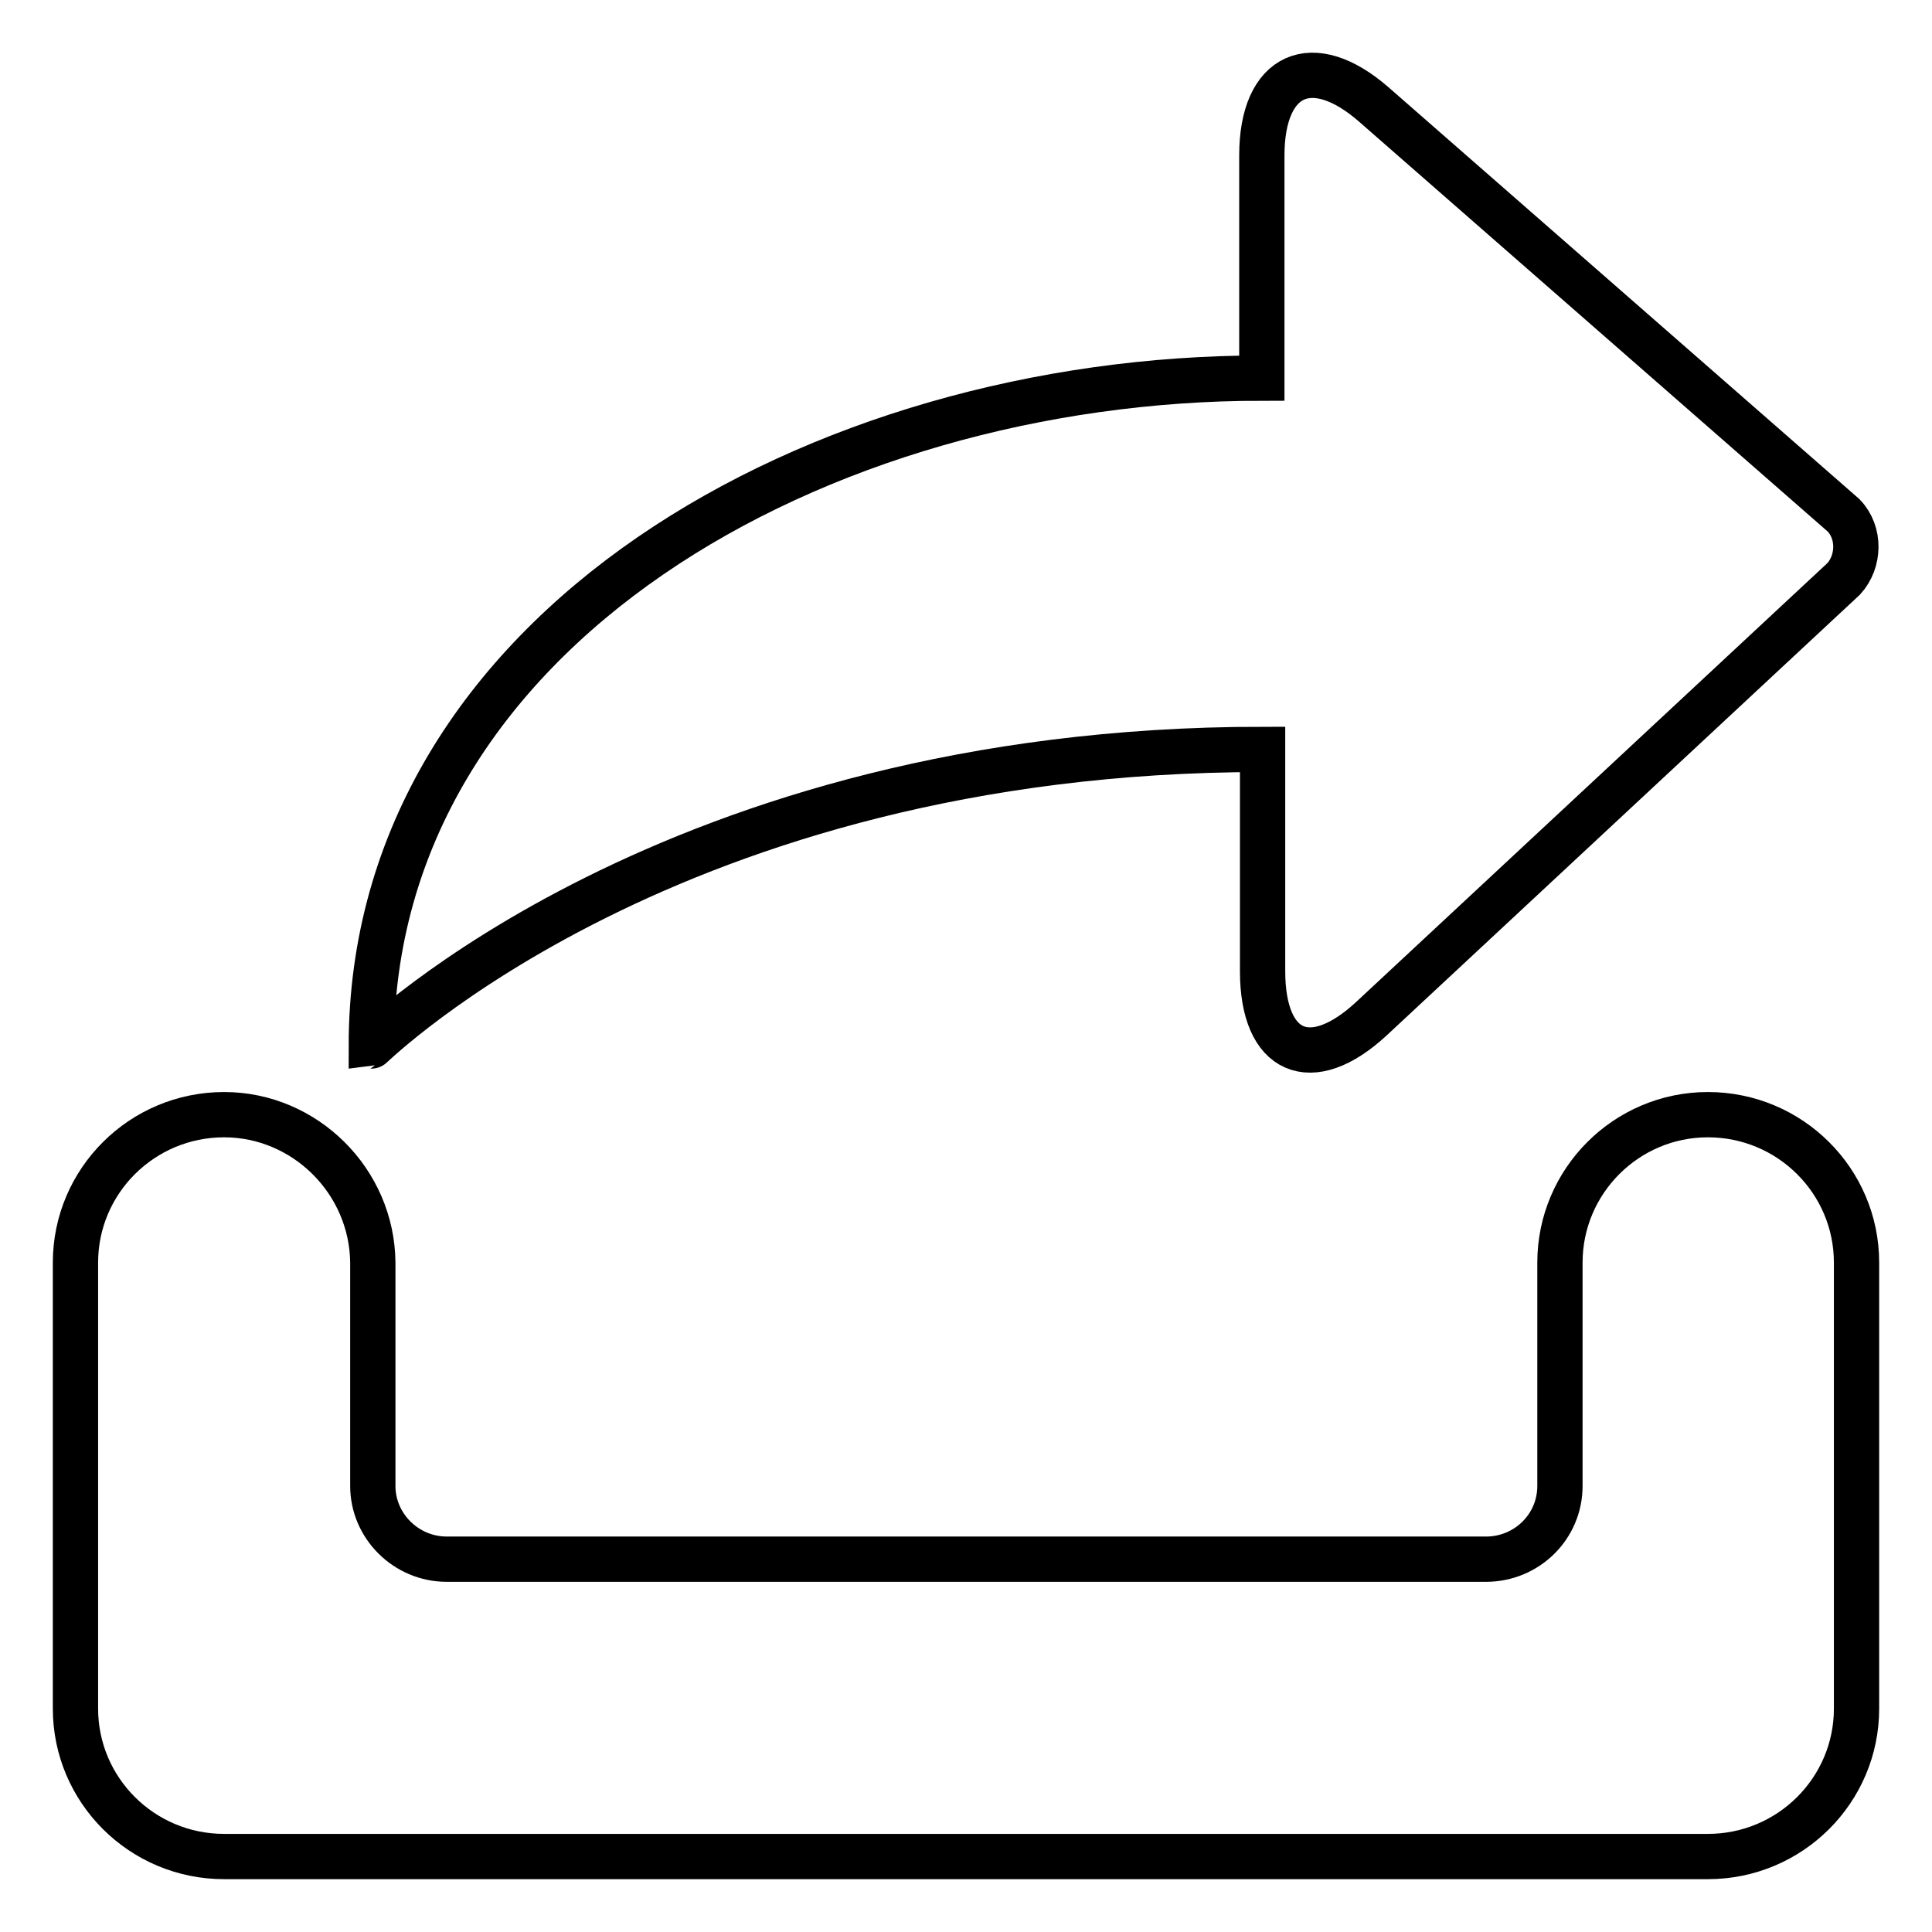
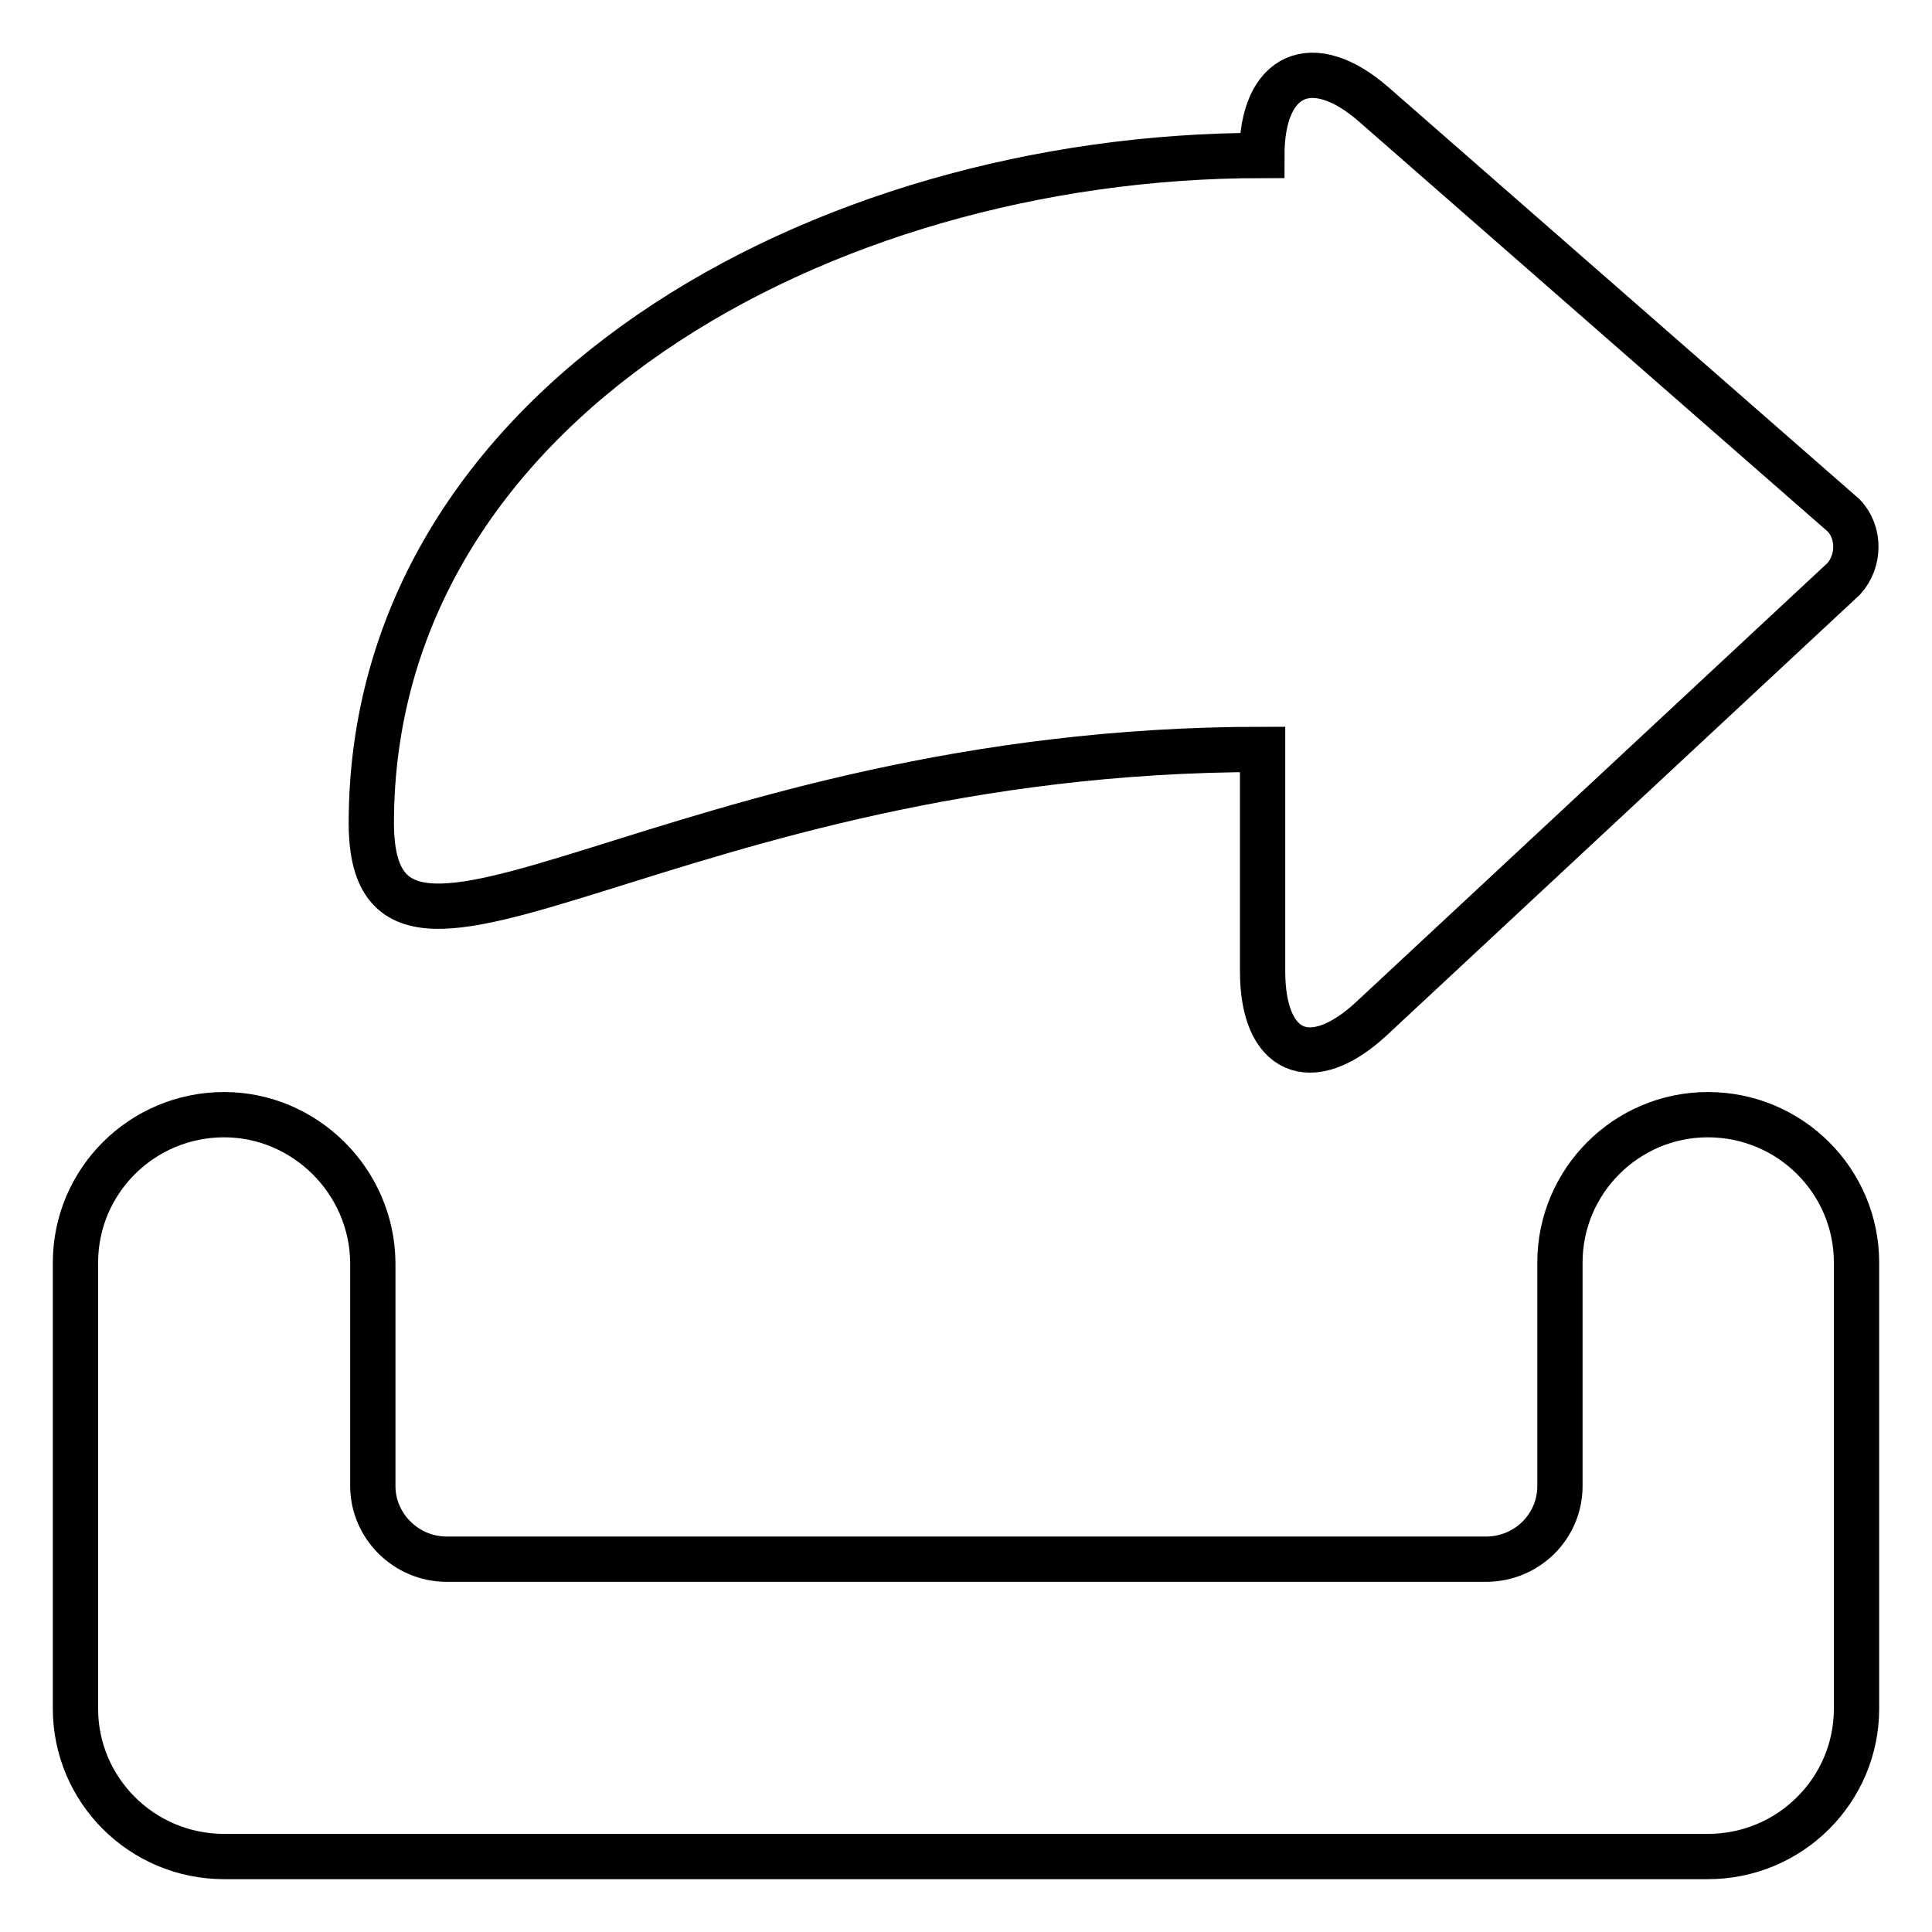
<svg xmlns="http://www.w3.org/2000/svg" version="1.1" x="0px" y="0px" viewBox="0 0 256 256" enable-background="new 0 0 256 256" xml:space="preserve">
  <g>
-     <path stroke-width="6" fill-opacity="0" stroke="#000000" d="M167.3,99.3v29.4c0,10.9,6.4,13.7,14.4,6.3l62.6-58.3c2.1-2.3,2.2-6.1,0-8.4l-62.2-54.4 c-8.2-7.2-14.9-4.2-14.9,6.7v29.5c-58.7,0-118,33.3-118,88.5C49.3,138.6,89,99.3,167.3,99.3z M29.7,147.7 c-10.9,0-19.7,8.8-19.7,19.6v59.1c0,10.8,8.8,19.6,19.7,19.6h196.6c10.9,0,19.7-8.8,19.7-19.6v-59.1c0-10.8-8.8-19.6-19.7-19.6 c-10.8,0-19.6,8.8-19.6,19.6v29.6c0,5.4-4.4,9.7-9.8,9.7H59.2c-5.4,0-9.8-4.4-9.8-9.7v-29.6C49.3,156.5,40.4,147.7,29.7,147.7z" />
+     <path stroke-width="6" fill-opacity="0" stroke="#000000" d="M167.3,99.3v29.4c0,10.9,6.4,13.7,14.4,6.3l62.6-58.3c2.1-2.3,2.2-6.1,0-8.4l-62.2-54.4 c-8.2-7.2-14.9-4.2-14.9,6.7c-58.7,0-118,33.3-118,88.5C49.3,138.6,89,99.3,167.3,99.3z M29.7,147.7 c-10.9,0-19.7,8.8-19.7,19.6v59.1c0,10.8,8.8,19.6,19.7,19.6h196.6c10.9,0,19.7-8.8,19.7-19.6v-59.1c0-10.8-8.8-19.6-19.7-19.6 c-10.8,0-19.6,8.8-19.6,19.6v29.6c0,5.4-4.4,9.7-9.8,9.7H59.2c-5.4,0-9.8-4.4-9.8-9.7v-29.6C49.3,156.5,40.4,147.7,29.7,147.7z" />
  </g>
</svg>